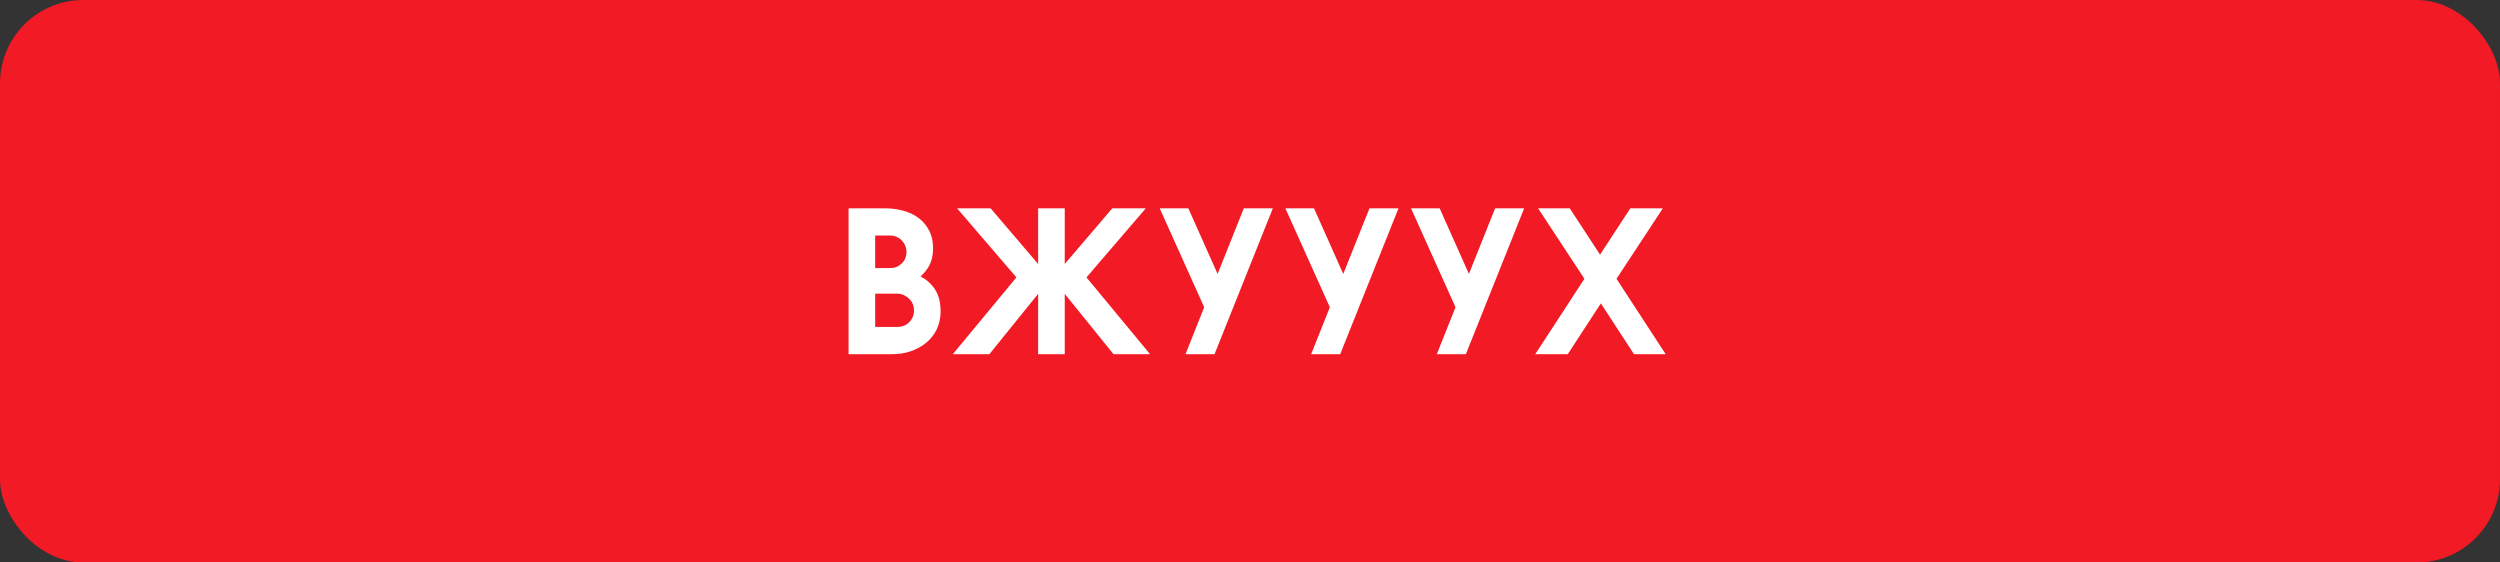
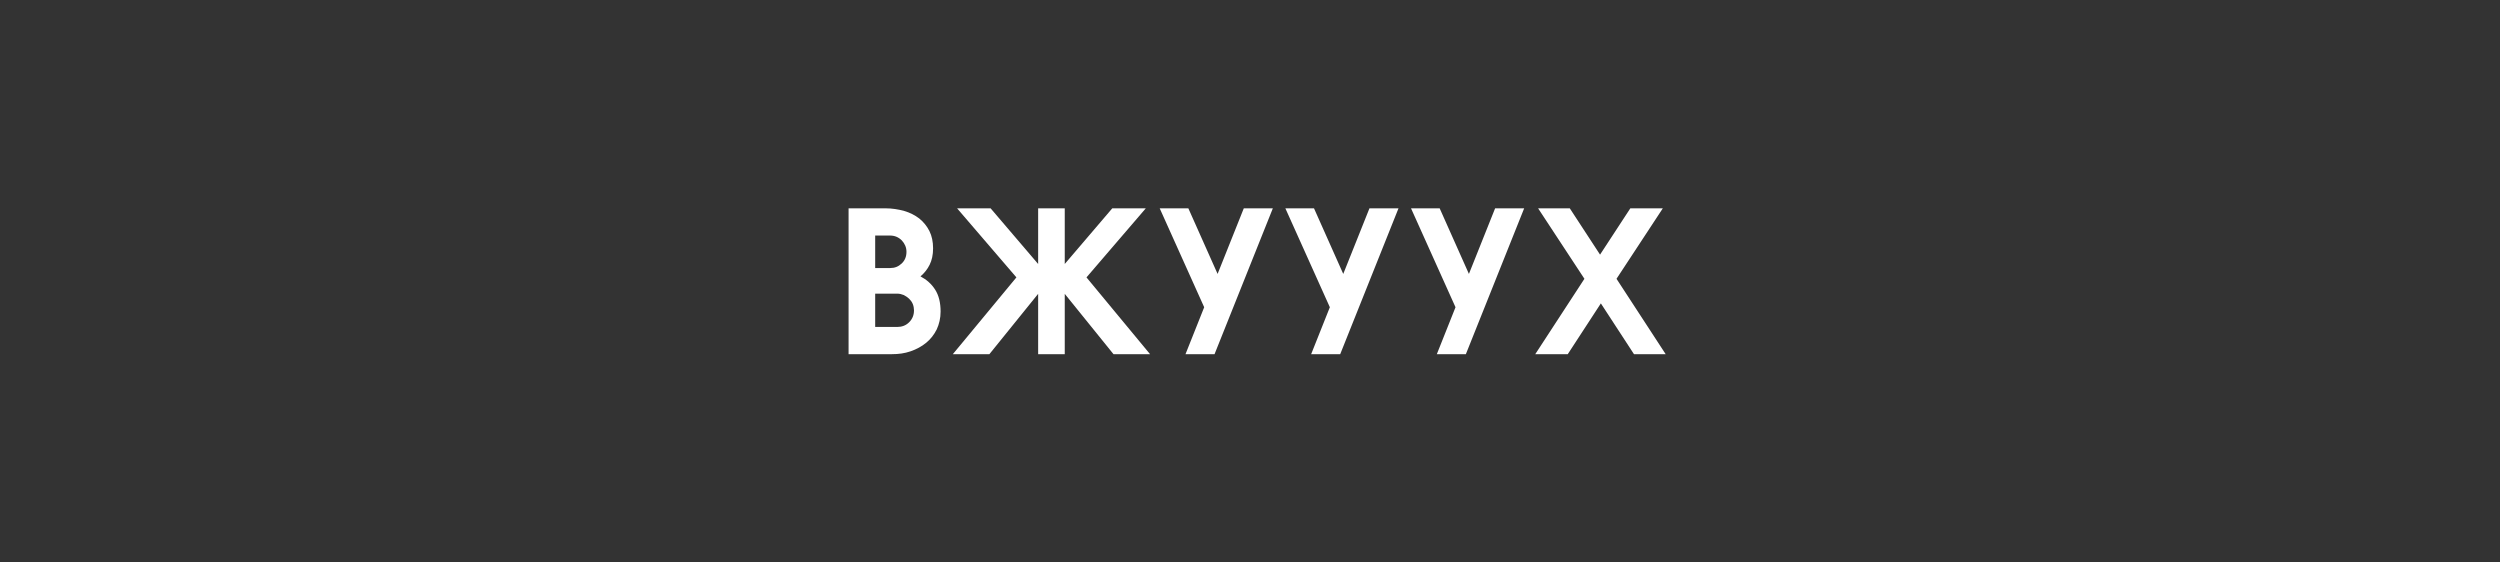
<svg xmlns="http://www.w3.org/2000/svg" width="240" height="54" viewBox="0 0 240 54" fill="none">
  <rect x="0" y="0" width="240" height="54" fill="#333333" stroke="none" />
-   <rect width="240" height="54" rx="8" fill="#F21A24" />
  <path d="M85.013 19.999H81.463V34H85.636C86.26 34 86.846 33.922 87.411 33.727C87.977 33.532 88.484 33.259 88.912 32.908C89.341 32.557 89.673 32.128 89.927 31.621C90.16 31.114 90.297 30.549 90.297 29.905C90.297 29.047 90.121 28.345 89.77 27.799C89.419 27.253 88.951 26.843 88.367 26.532C88.737 26.22 89.029 25.849 89.244 25.42C89.459 24.991 89.576 24.465 89.576 23.84C89.576 23.216 89.459 22.651 89.225 22.183C88.99 21.715 88.659 21.305 88.249 20.974C87.84 20.662 87.353 20.409 86.806 20.253C86.241 20.096 85.636 19.999 85.013 19.999ZM84.018 22.612H85.442C85.89 22.612 86.26 22.768 86.573 23.08C86.865 23.392 87.021 23.762 87.021 24.172C87.021 24.64 86.865 25.011 86.553 25.303C86.241 25.596 85.89 25.732 85.461 25.732H84.018V22.612ZM84.018 28.189H86.124C86.358 28.189 86.573 28.247 86.767 28.326C86.963 28.423 87.118 28.54 87.275 28.677C87.43 28.832 87.547 28.988 87.626 29.183C87.704 29.378 87.743 29.593 87.743 29.788C87.743 30.256 87.587 30.627 87.275 30.939C86.963 31.25 86.573 31.387 86.144 31.387H84.018V28.189ZM102.216 25.342V19.999H99.662V25.342L95.099 19.999H91.881L97.575 26.629L91.472 34H94.982L99.662 28.209V34H102.216V28.209L106.896 34H110.406L104.303 26.629L109.997 19.999H106.779L102.216 25.342ZM111.331 19.999L115.602 29.495L113.808 34H116.596L122.193 19.999H119.404L116.889 26.297L114.081 19.999H111.331ZM123.395 19.999L127.665 29.495L125.871 34H128.66L134.256 19.999H131.468L128.952 26.297L126.144 19.999H123.395ZM135.458 19.999L139.729 29.495L137.935 34H140.723L146.32 19.999H143.531L141.016 26.297L138.208 19.999H135.458ZM150.505 34L153.683 29.125L156.862 34H159.904L155.185 26.765L159.631 19.999H156.511L153.605 24.445L150.7 19.999H147.658L152.104 26.765L147.385 34H150.505Z" fill="white" />
</svg>